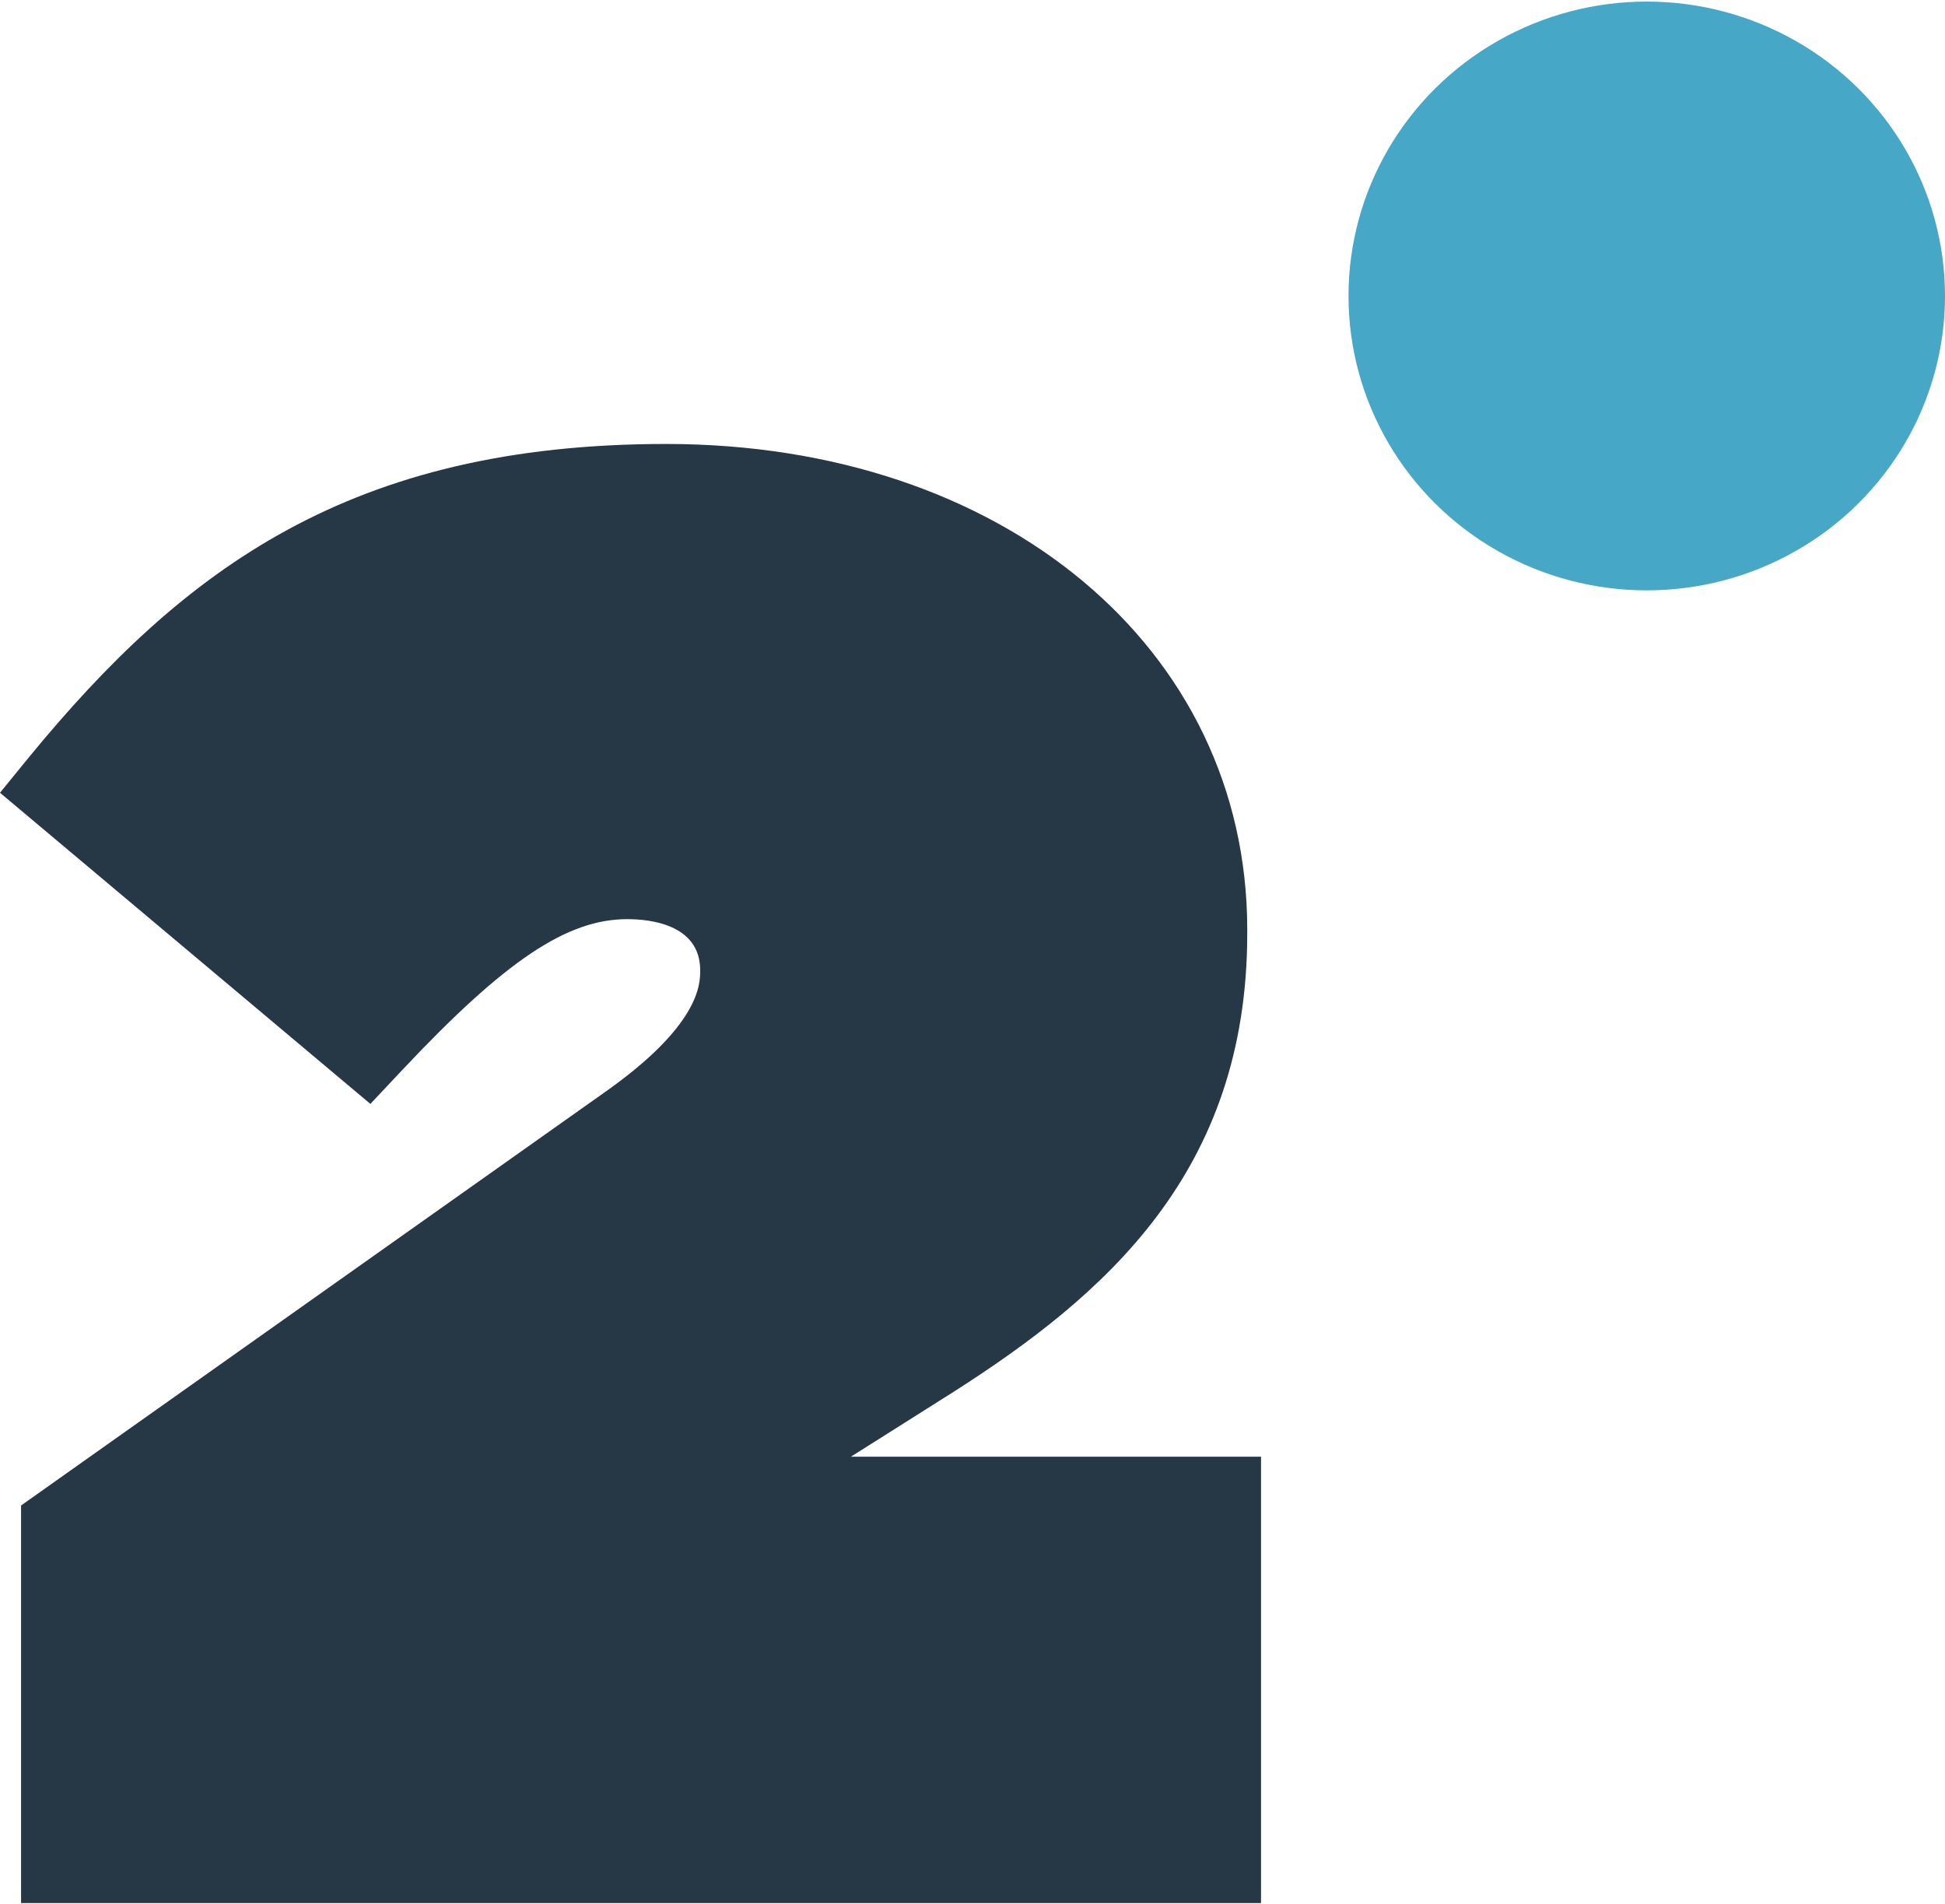
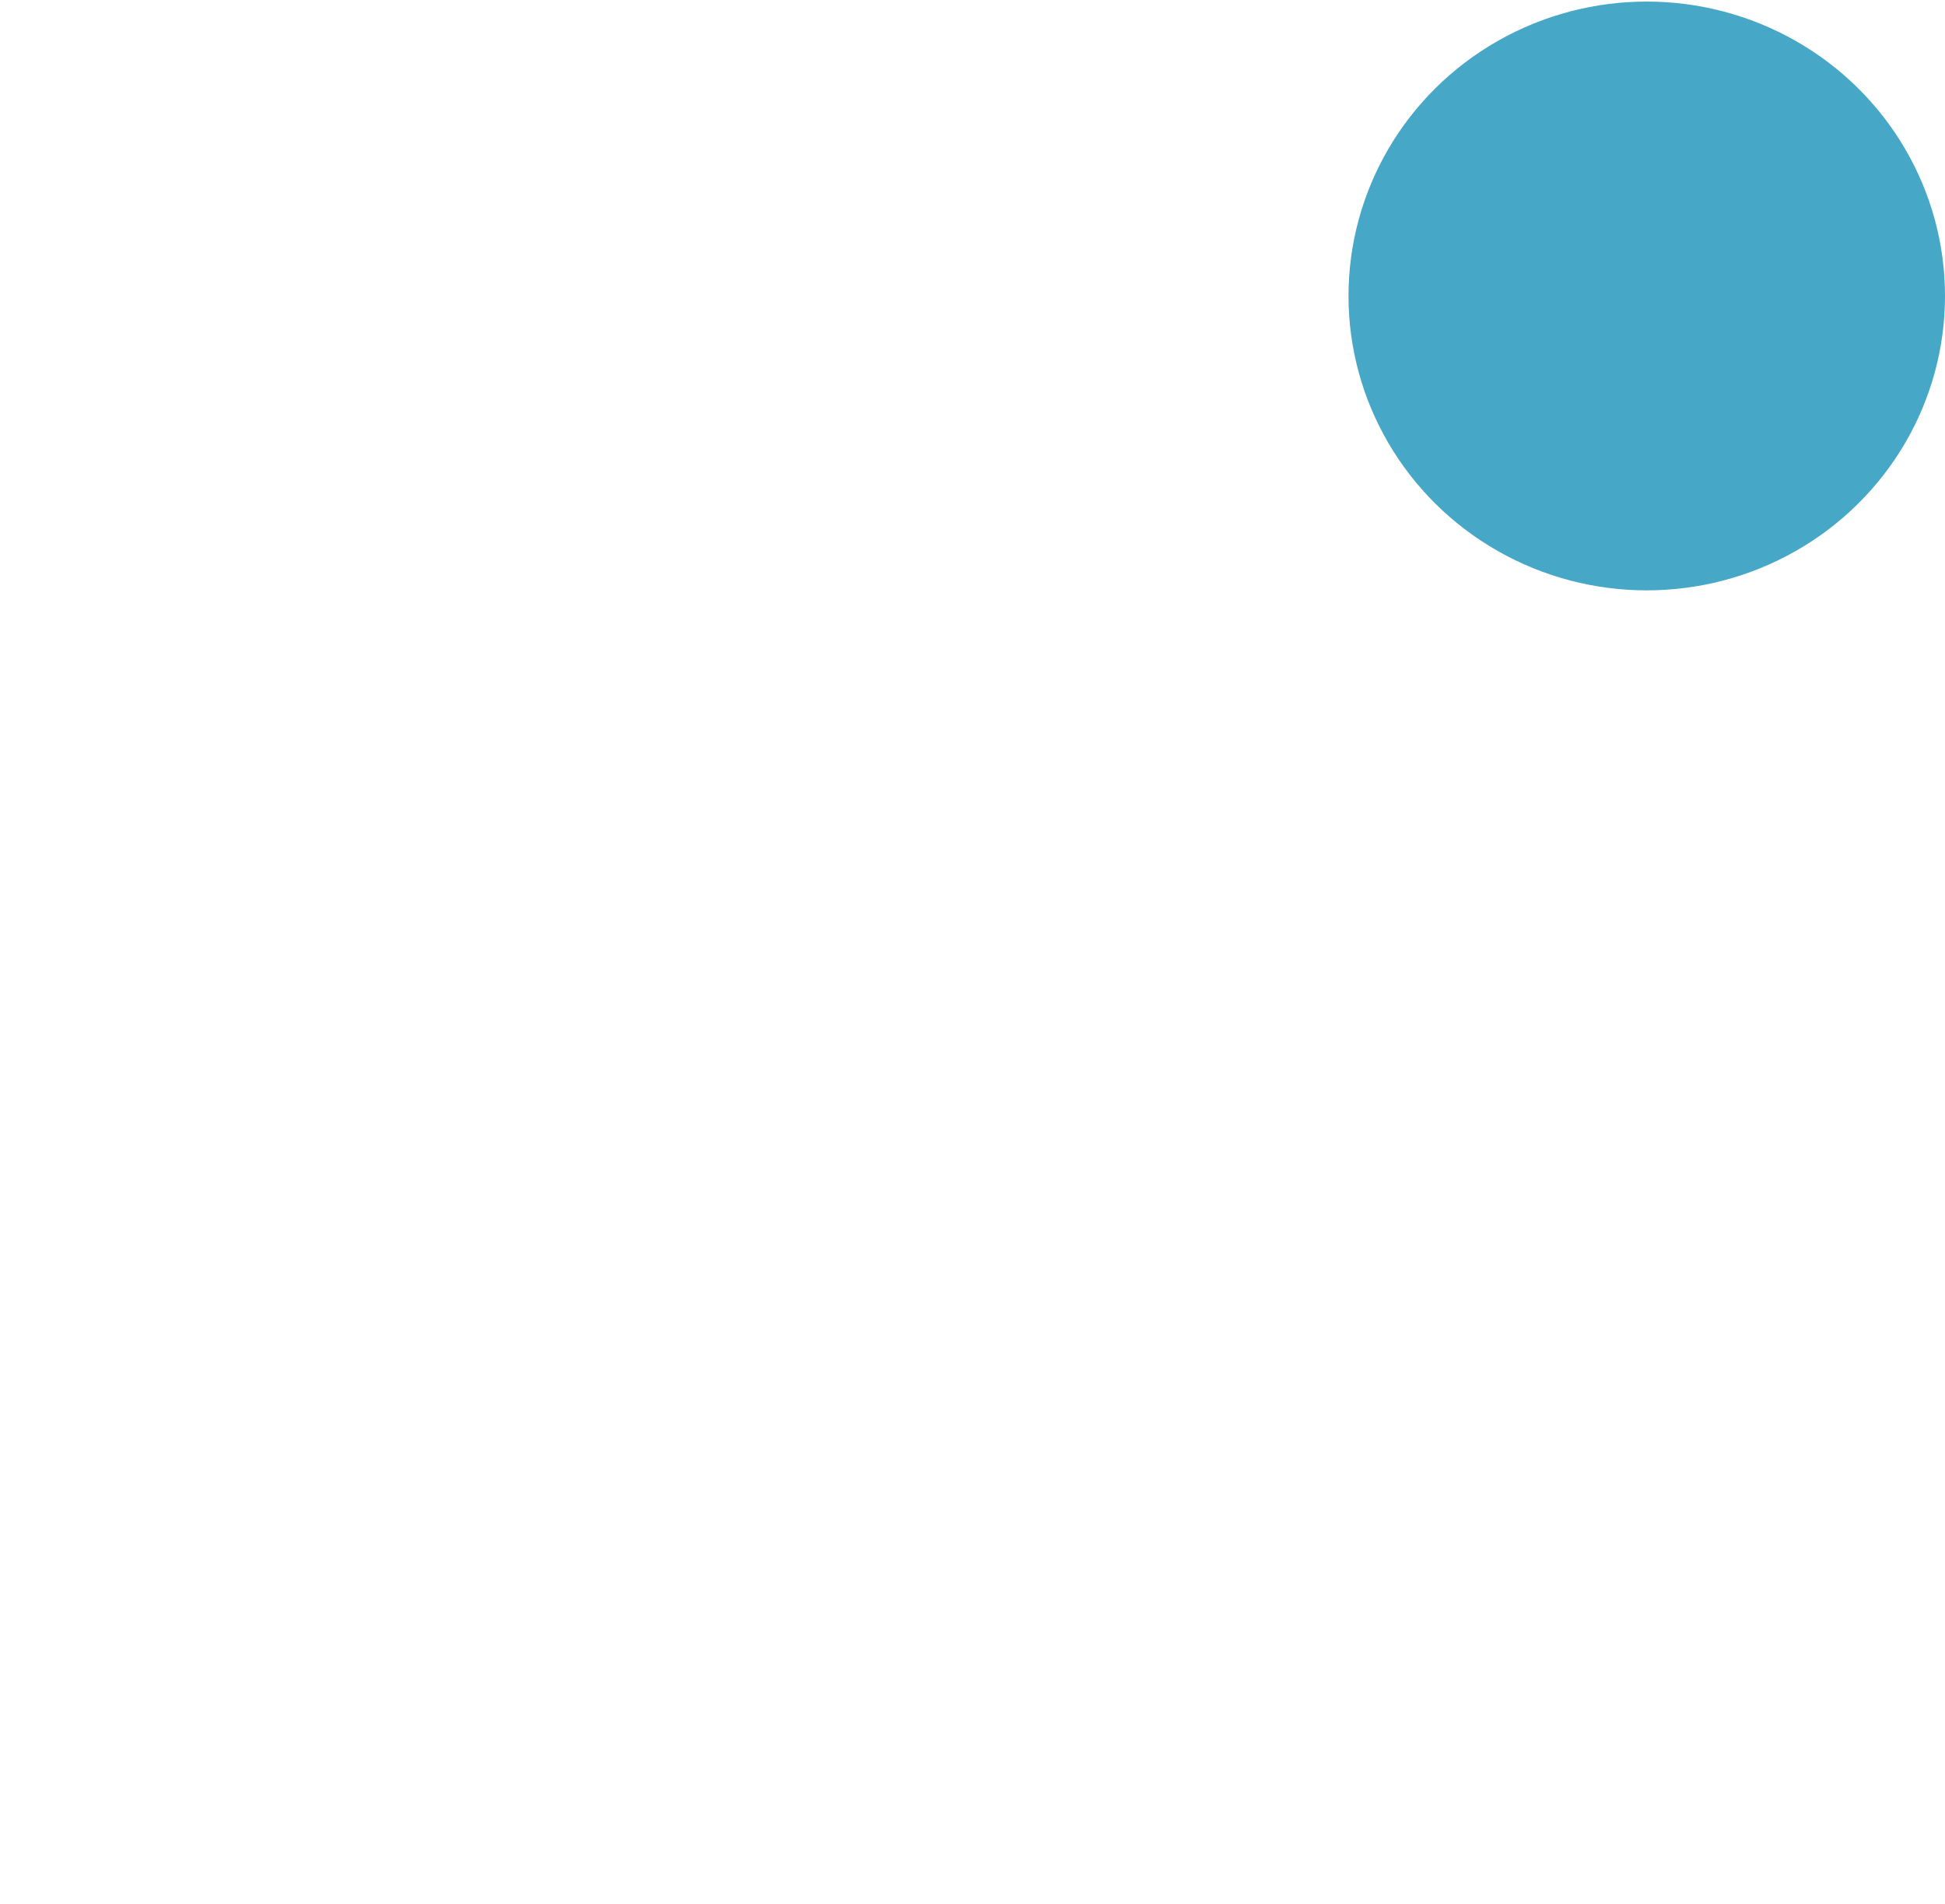
<svg xmlns="http://www.w3.org/2000/svg" width="47px" height="46px" viewBox="0 0 47 46" version="1.1">
  <title>Symbol Full Color Black Blue - Pantone</title>
  <desc>Created with Sketch.</desc>
  <g id="Page-1" stroke="none" stroke-width="1" fill="none" fill-rule="evenodd">
    <g id="Symbol-Full-Color-Black-Blue---Pantone" transform="translate(-1, -1)" fill-rule="nonzero">
      <g id="Layer_1" transform="translate(1, 1)">
        <g id="Group">
-           <path d="M30.472,45.981 L0.509,45.981 L0.509,36.375 L14.57,26.421 C16.92,24.778 16.92,23.773 16.92,23.445 C16.92,22.324 15.686,22.208 15.158,22.208 C13.708,22.208 12.22,23.193 9.713,25.861 L8.95,26.672 L0,19.154 L0.725,18.265 C4.445,13.742 8.48,10.727 16.098,10.727 C24.225,10.727 30.139,15.655 30.139,22.459 L30.139,22.555 C30.139,28.315 26.712,31.292 23.01,33.65 L20.562,35.196 L30.472,35.196 L30.472,45.981 Z" id="Path" fill="#263746" />
          <ellipse id="Oval" fill="#46A8C6" cx="39.793" cy="7.151" rx="7.207" ry="7.113" />
        </g>
      </g>
    </g>
  </g>
</svg>